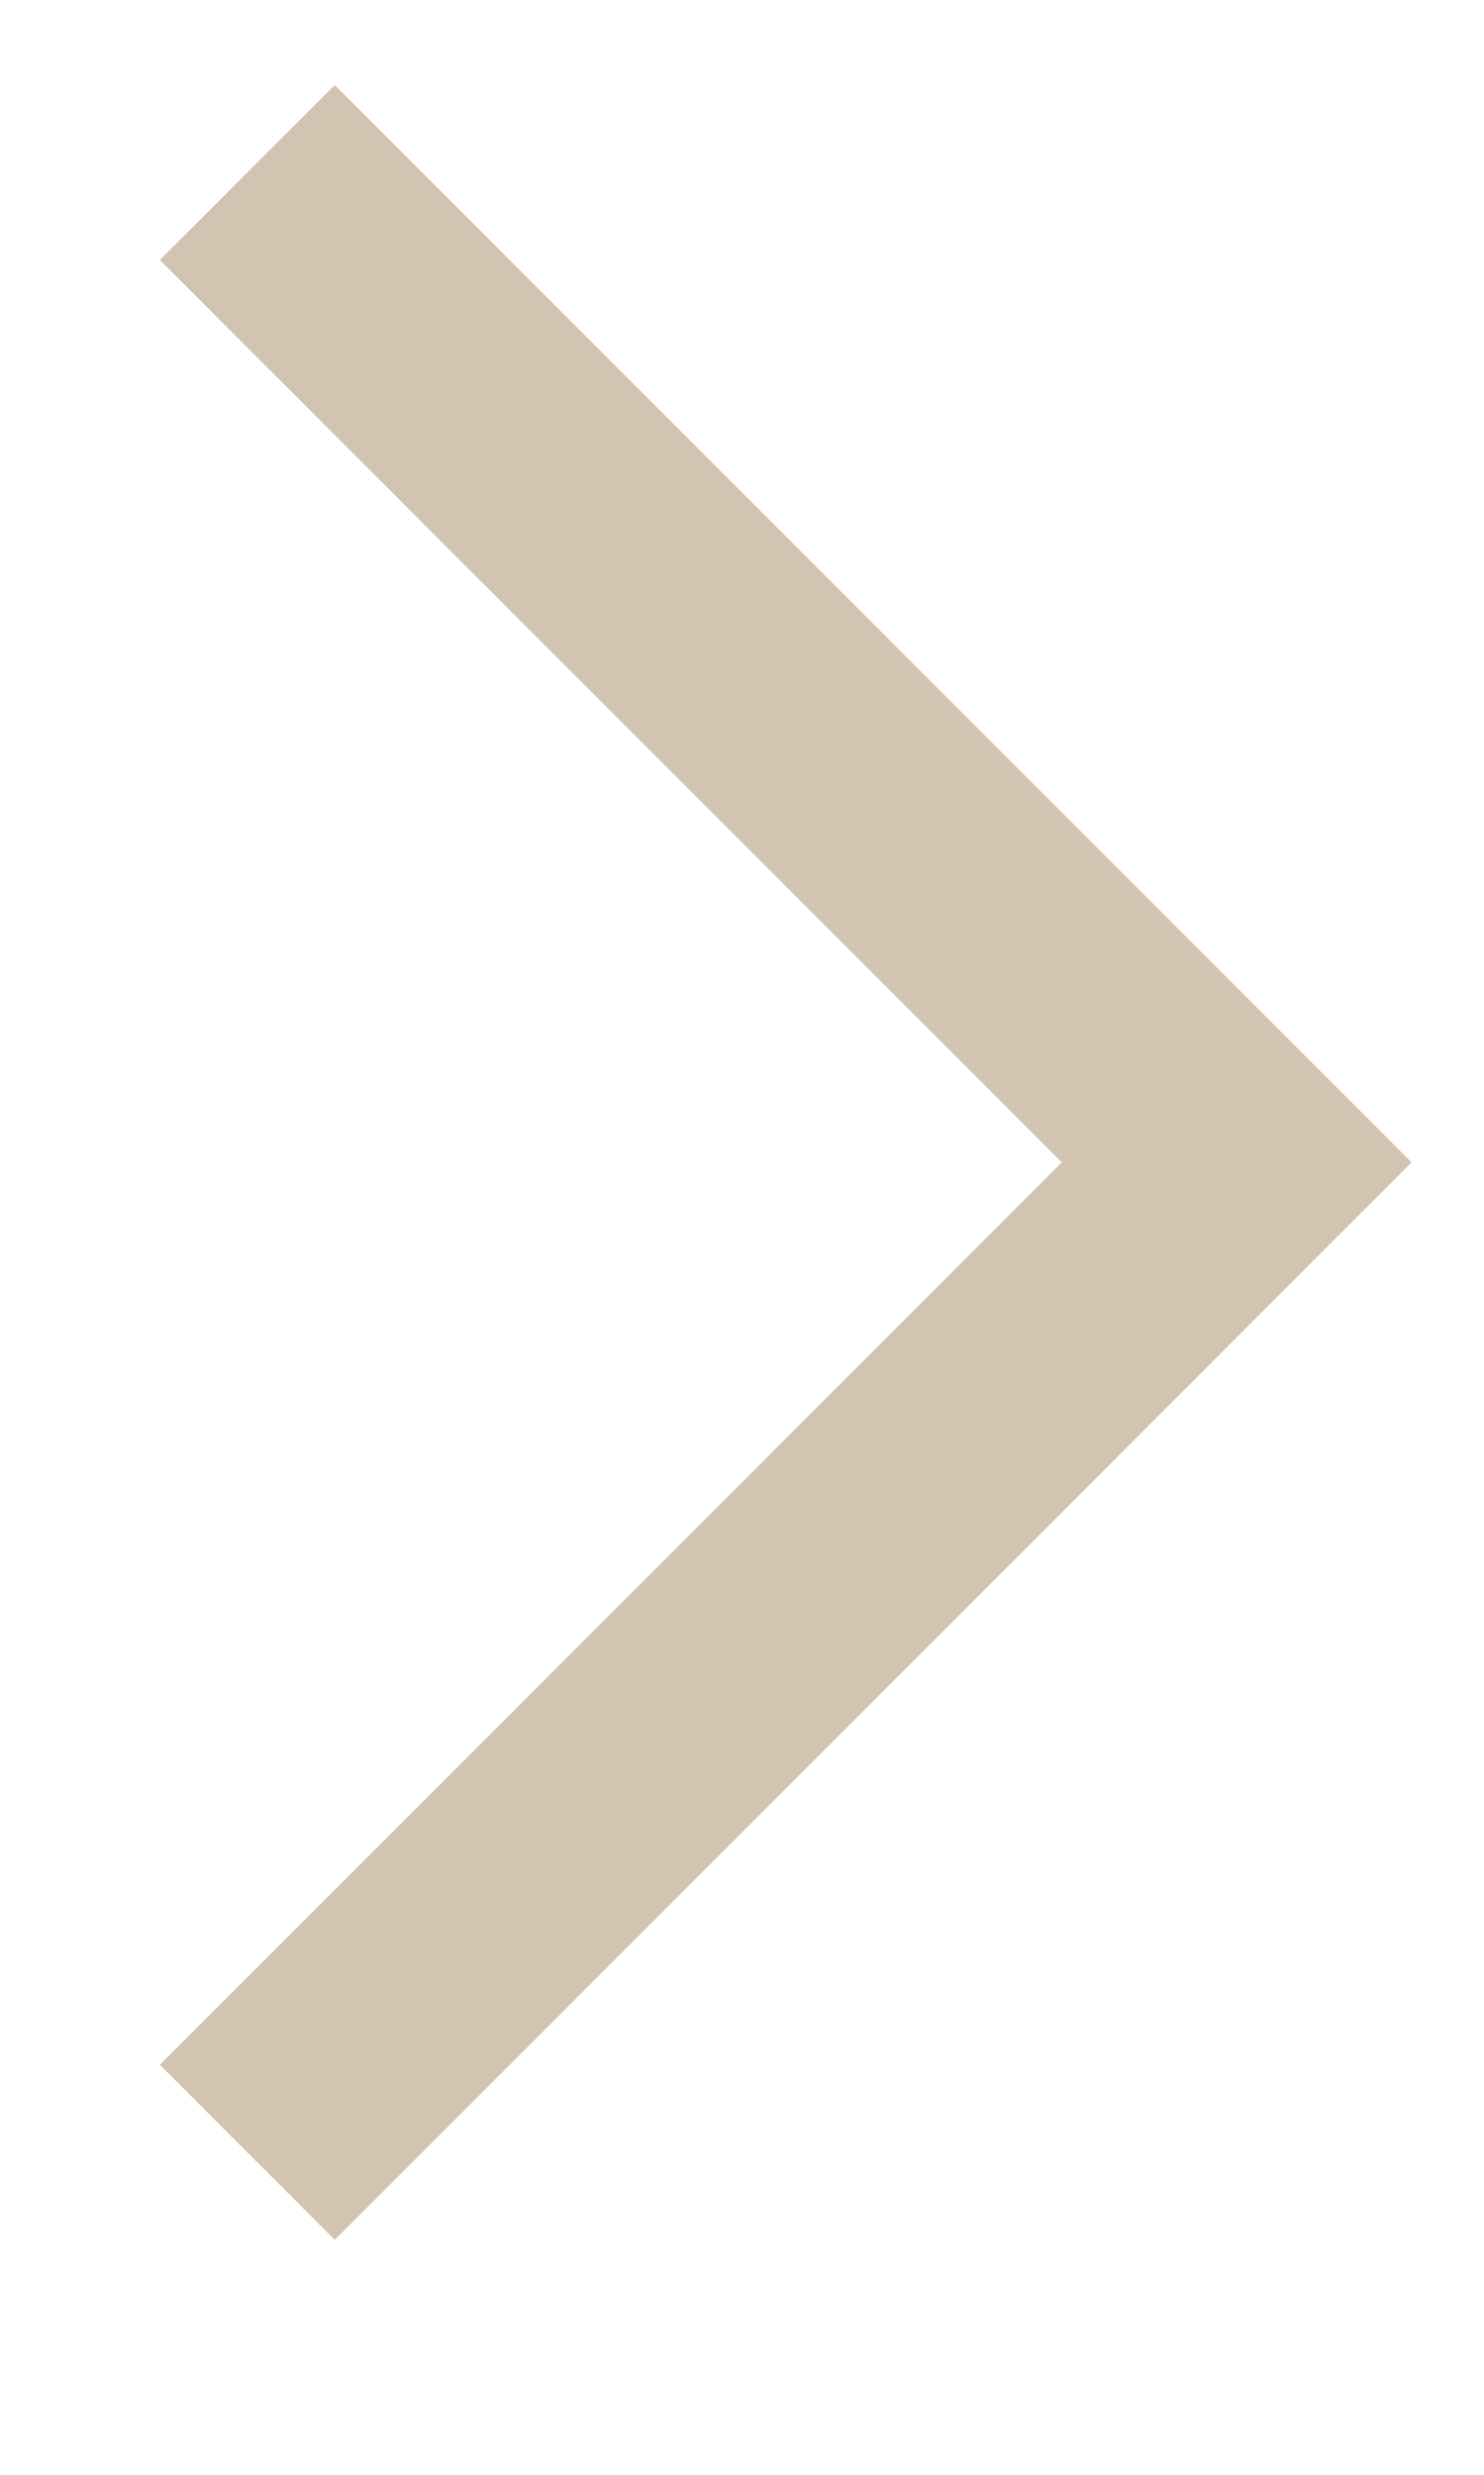
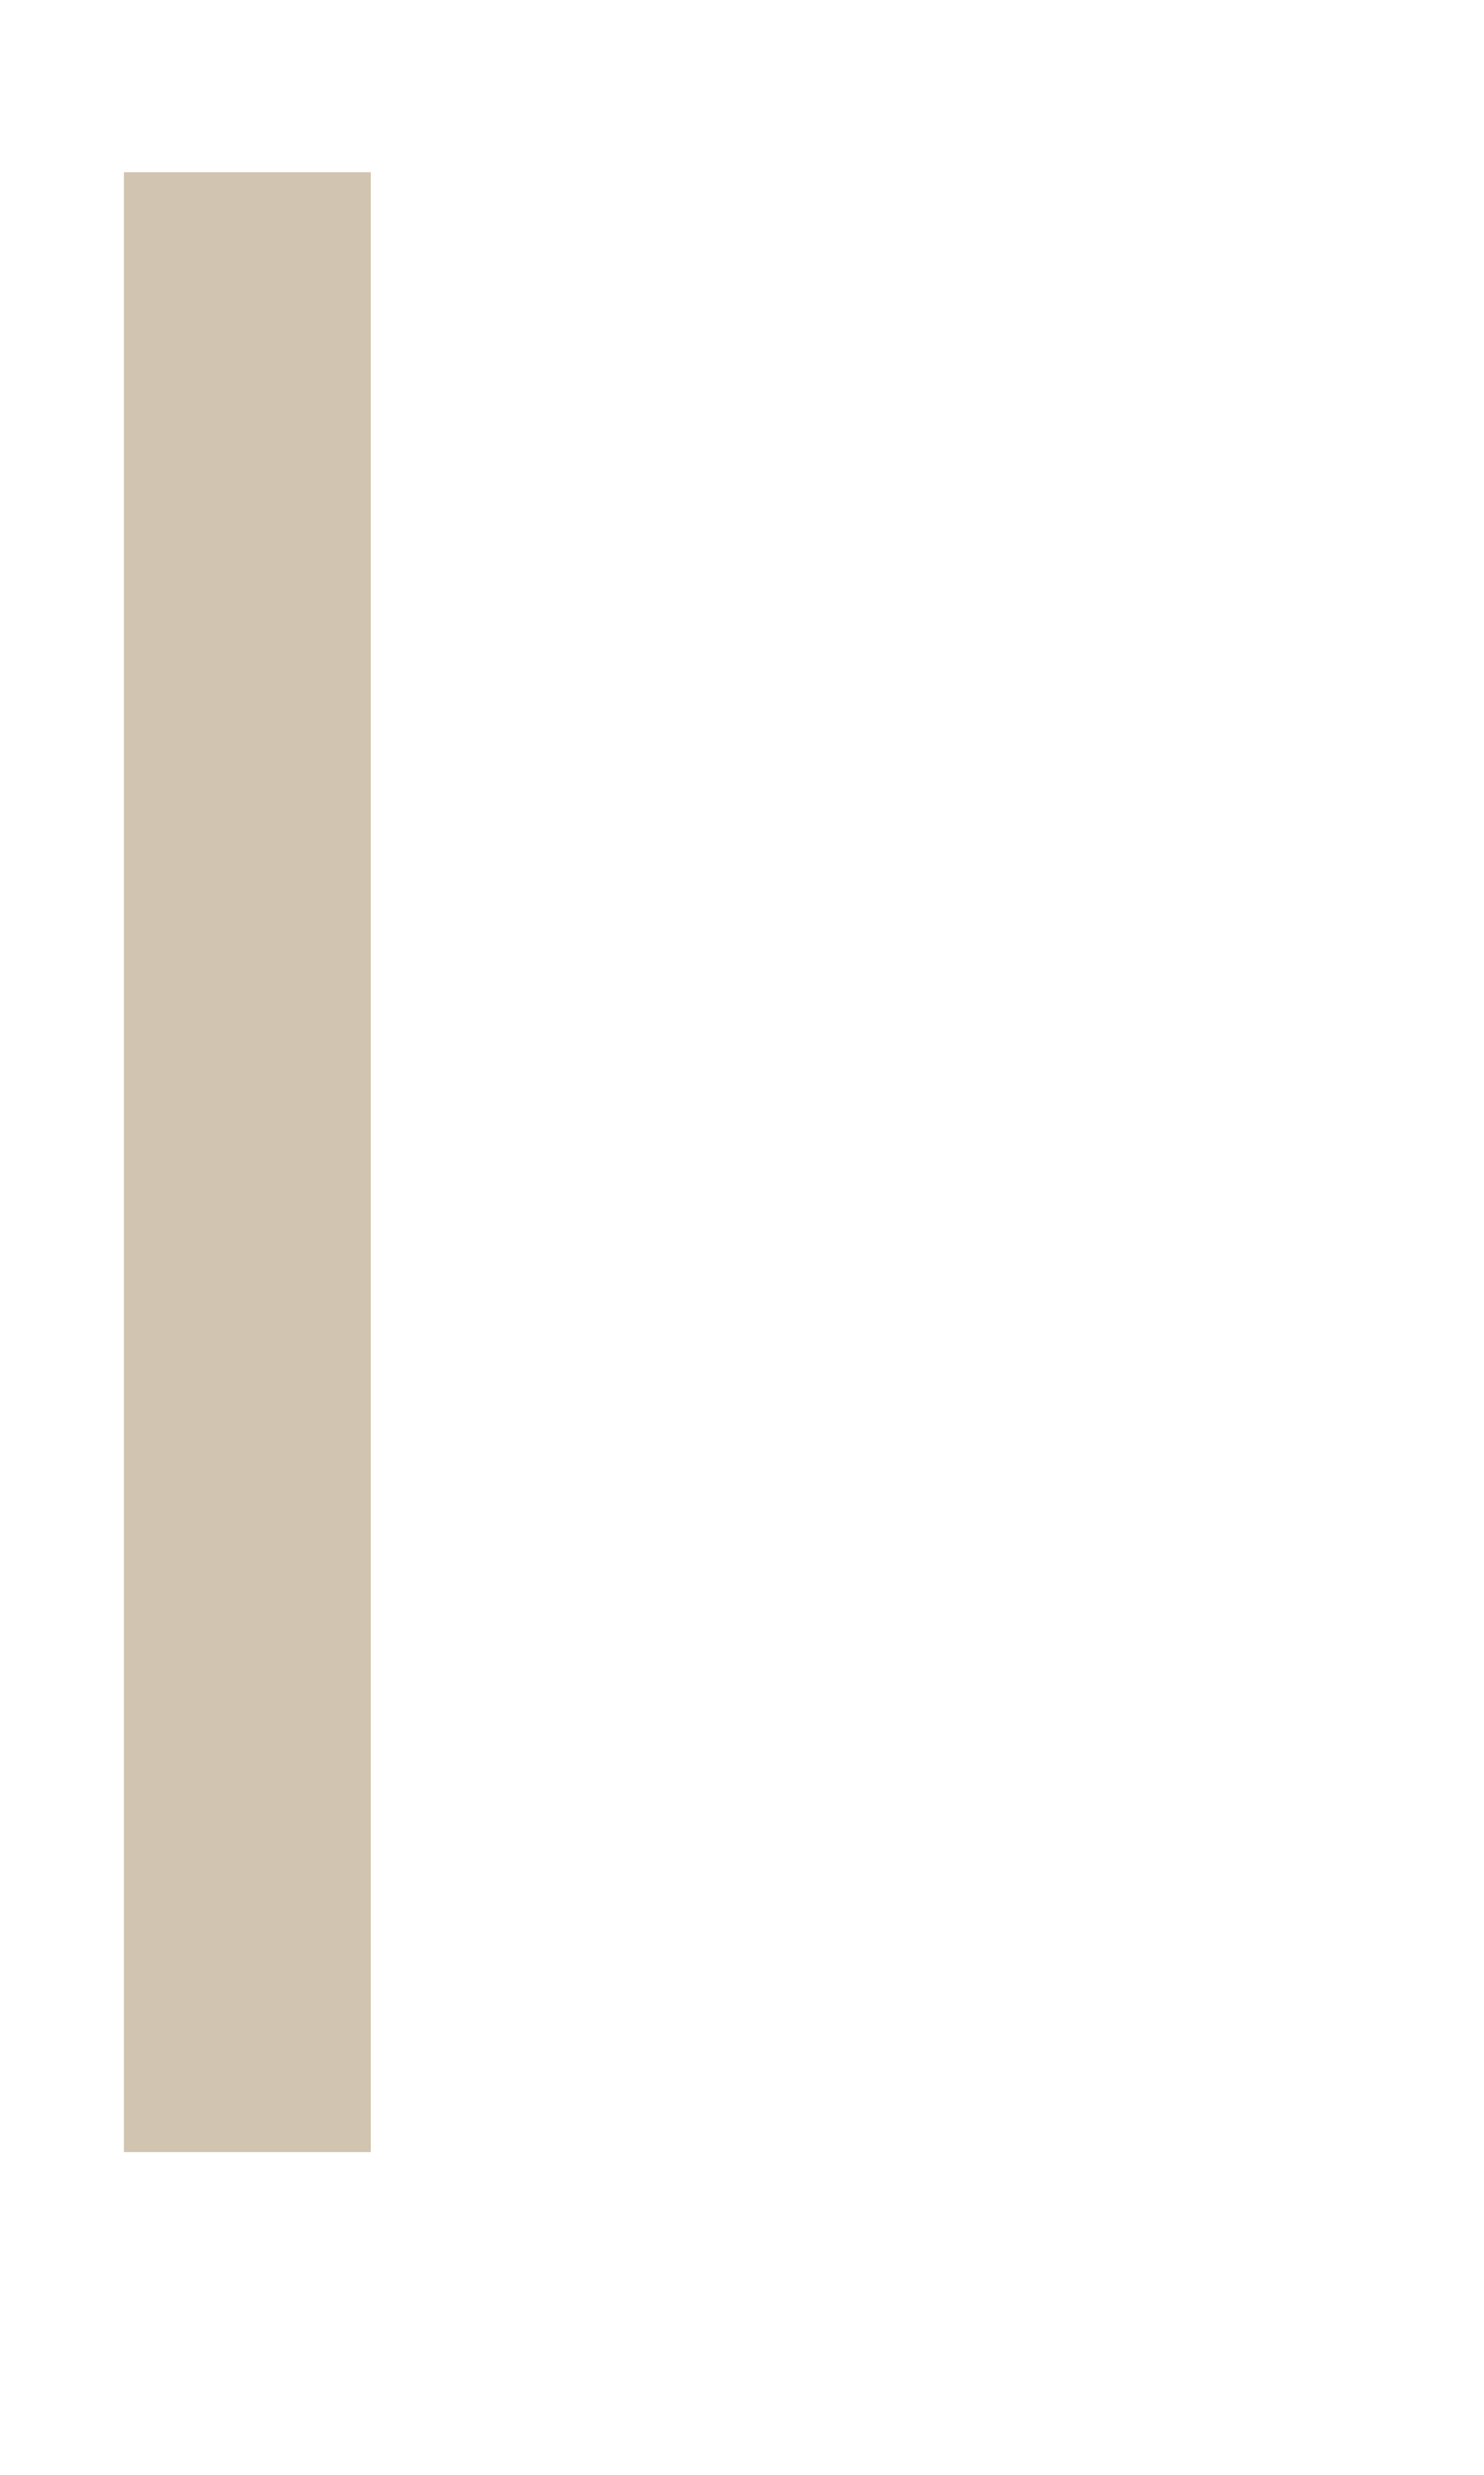
<svg xmlns="http://www.w3.org/2000/svg" width="6" height="10" viewBox="0 0 6 10" fill="none">
-   <path opacity="0.5" d="M1 0.697L5 4.697L1 8.697" stroke="#A58A63" />
+   <path opacity="0.5" d="M1 0.697L1 8.697" stroke="#A58A63" />
</svg>